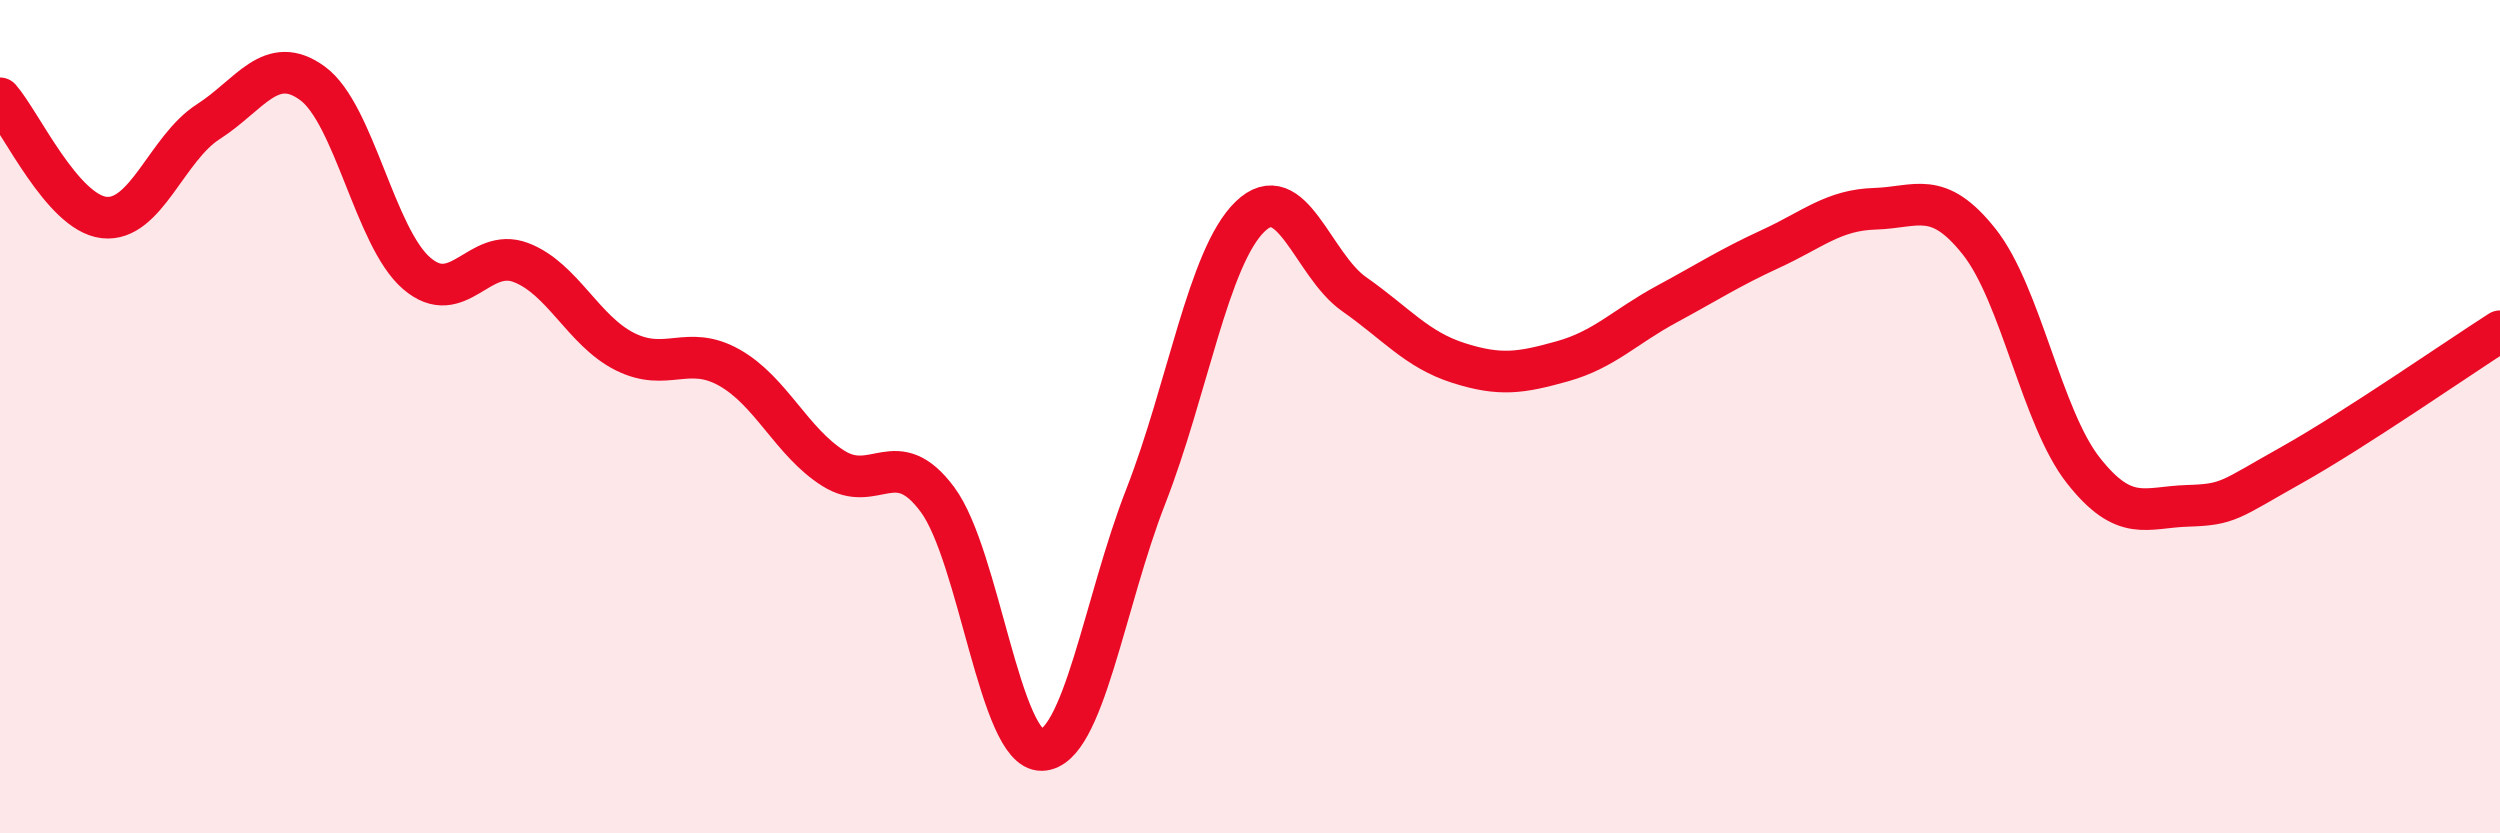
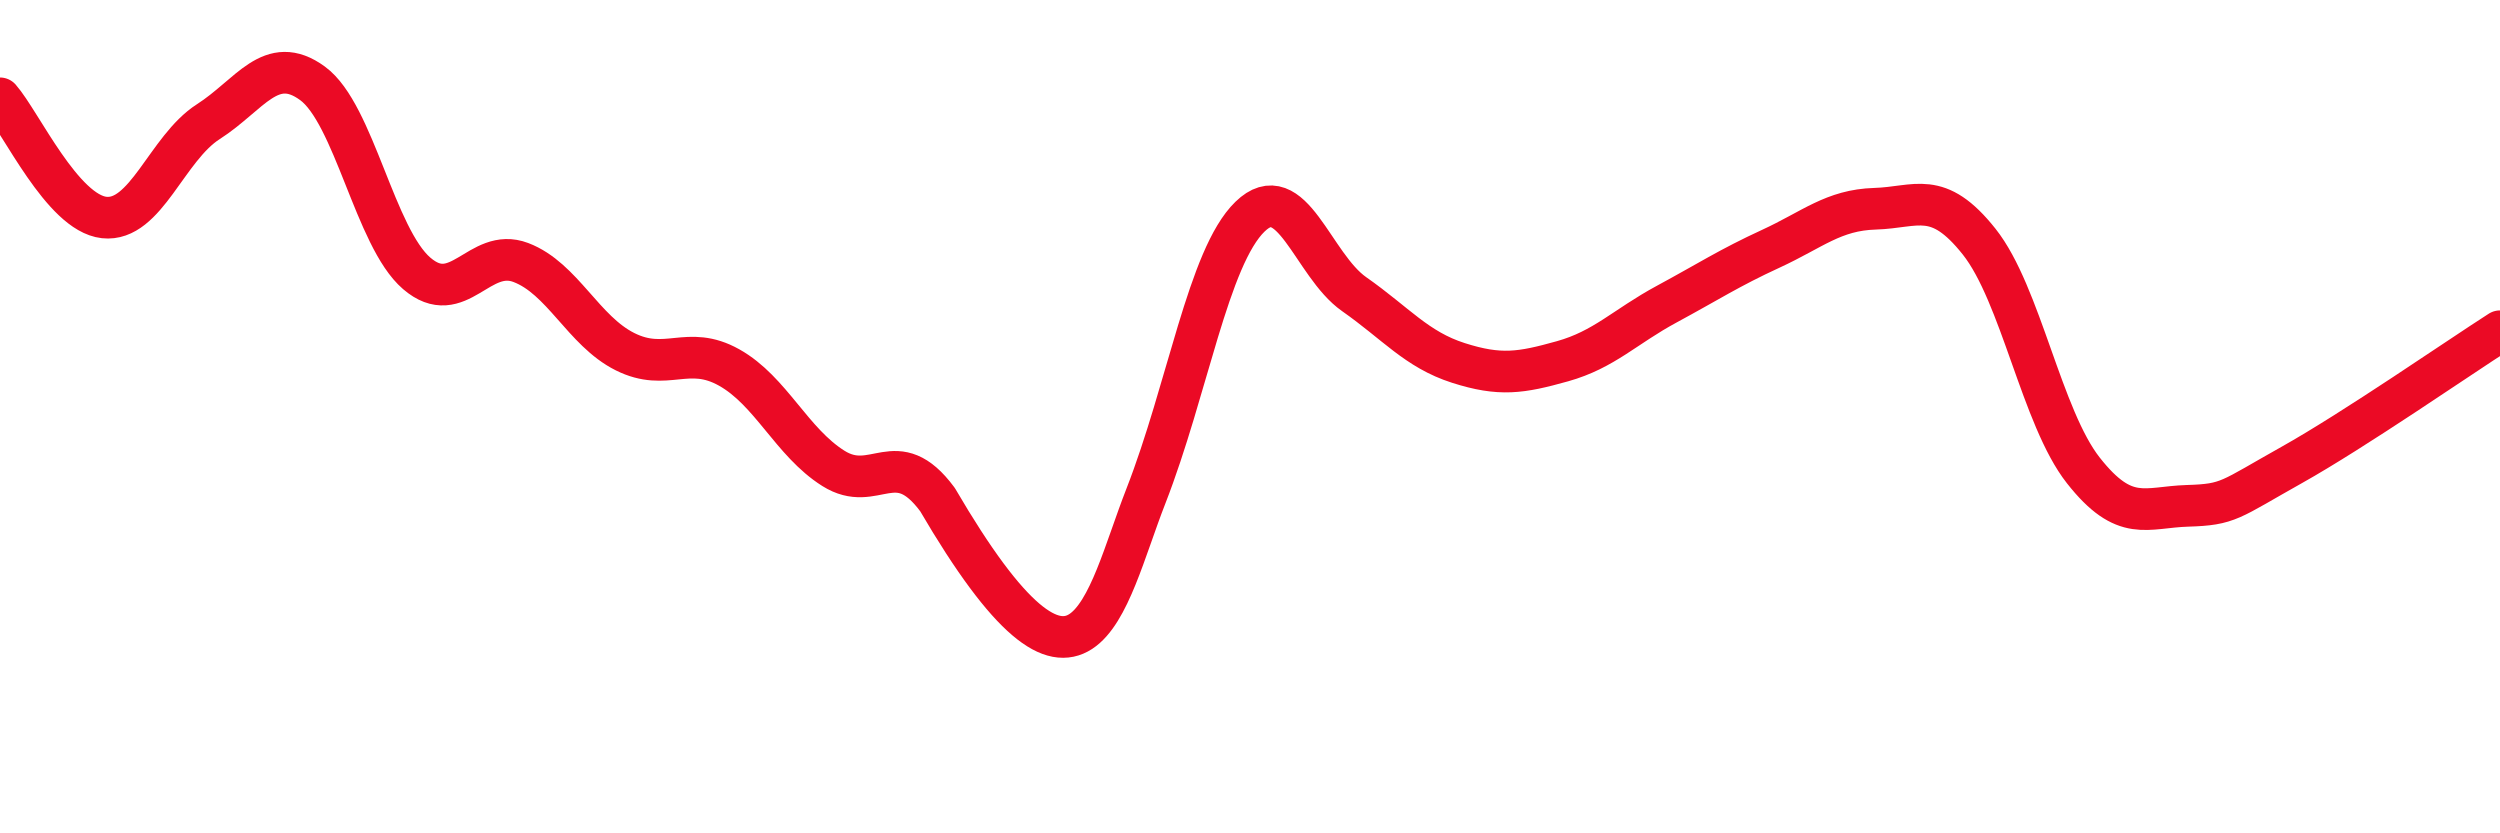
<svg xmlns="http://www.w3.org/2000/svg" width="60" height="20" viewBox="0 0 60 20">
-   <path d="M 0,2.36 C 0.5,2.93 1.5,5.11 2.5,5.22 C 3.5,5.33 4,3.56 5,2.92 C 6,2.28 6.5,1.27 7.5,2 C 8.5,2.73 9,5.7 10,6.56 C 11,7.42 11.5,5.92 12.5,6.3 C 13.5,6.68 14,7.94 15,8.44 C 16,8.94 16.5,8.26 17.5,8.82 C 18.5,9.38 19,10.61 20,11.24 C 21,11.87 21.5,10.64 22.5,11.99 C 23.5,13.34 24,18.02 25,18 C 26,17.98 26.5,14.47 27.5,11.91 C 28.5,9.35 29,6.17 30,5.2 C 31,4.23 31.5,6.36 32.5,7.06 C 33.5,7.76 34,8.39 35,8.71 C 36,9.03 36.5,8.95 37.5,8.67 C 38.5,8.39 39,7.84 40,7.3 C 41,6.76 41.5,6.43 42.5,5.97 C 43.5,5.51 44,5.04 45,5.01 C 46,4.98 46.5,4.54 47.5,5.8 C 48.5,7.06 49,10.02 50,11.29 C 51,12.56 51.5,12.17 52.5,12.14 C 53.5,12.11 53.5,12 55,11.16 C 56.5,10.32 59,8.59 60,7.95L60 20L0 20Z" fill="#EB0A25" opacity="0.1" stroke-linecap="round" stroke-linejoin="round" />
-   <path d="M 0,2.36 C 0.5,2.93 1.5,5.11 2.5,5.22 C 3.5,5.33 4,3.56 5,2.92 C 6,2.28 6.5,1.27 7.5,2 C 8.5,2.73 9,5.7 10,6.56 C 11,7.42 11.5,5.92 12.5,6.3 C 13.5,6.68 14,7.94 15,8.44 C 16,8.94 16.5,8.26 17.5,8.82 C 18.5,9.38 19,10.61 20,11.24 C 21,11.87 21.5,10.64 22.5,11.99 C 23.5,13.34 24,18.02 25,18 C 26,17.98 26.5,14.47 27.5,11.91 C 28.5,9.35 29,6.17 30,5.2 C 31,4.23 31.5,6.36 32.5,7.06 C 33.5,7.76 34,8.39 35,8.71 C 36,9.03 36.5,8.95 37.5,8.67 C 38.5,8.39 39,7.84 40,7.3 C 41,6.76 41.5,6.43 42.5,5.97 C 43.5,5.51 44,5.04 45,5.01 C 46,4.98 46.5,4.54 47.5,5.8 C 48.5,7.06 49,10.02 50,11.29 C 51,12.56 51.5,12.17 52.5,12.14 C 53.5,12.11 53.5,12 55,11.16 C 56.5,10.32 59,8.59 60,7.95" stroke="#EB0A25" stroke-width="1" fill="none" stroke-linecap="round" stroke-linejoin="round" />
+   <path d="M 0,2.36 C 0.5,2.93 1.5,5.11 2.5,5.22 C 3.5,5.33 4,3.56 5,2.92 C 6,2.28 6.5,1.27 7.5,2 C 8.5,2.73 9,5.7 10,6.56 C 11,7.42 11.5,5.92 12.5,6.3 C 13.5,6.68 14,7.94 15,8.44 C 16,8.94 16.5,8.26 17.5,8.82 C 18.5,9.38 19,10.61 20,11.24 C 21,11.87 21.5,10.64 22.5,11.99 C 26,17.98 26.5,14.47 27.5,11.91 C 28.5,9.35 29,6.17 30,5.2 C 31,4.23 31.5,6.36 32.5,7.06 C 33.5,7.76 34,8.39 35,8.71 C 36,9.03 36.5,8.95 37.5,8.67 C 38.5,8.39 39,7.84 40,7.3 C 41,6.76 41.5,6.43 42.5,5.97 C 43.5,5.51 44,5.04 45,5.01 C 46,4.98 46.5,4.54 47.5,5.8 C 48.5,7.06 49,10.02 50,11.29 C 51,12.56 51.5,12.17 52.5,12.14 C 53.5,12.11 53.5,12 55,11.16 C 56.5,10.32 59,8.59 60,7.95" stroke="#EB0A25" stroke-width="1" fill="none" stroke-linecap="round" stroke-linejoin="round" />
</svg>